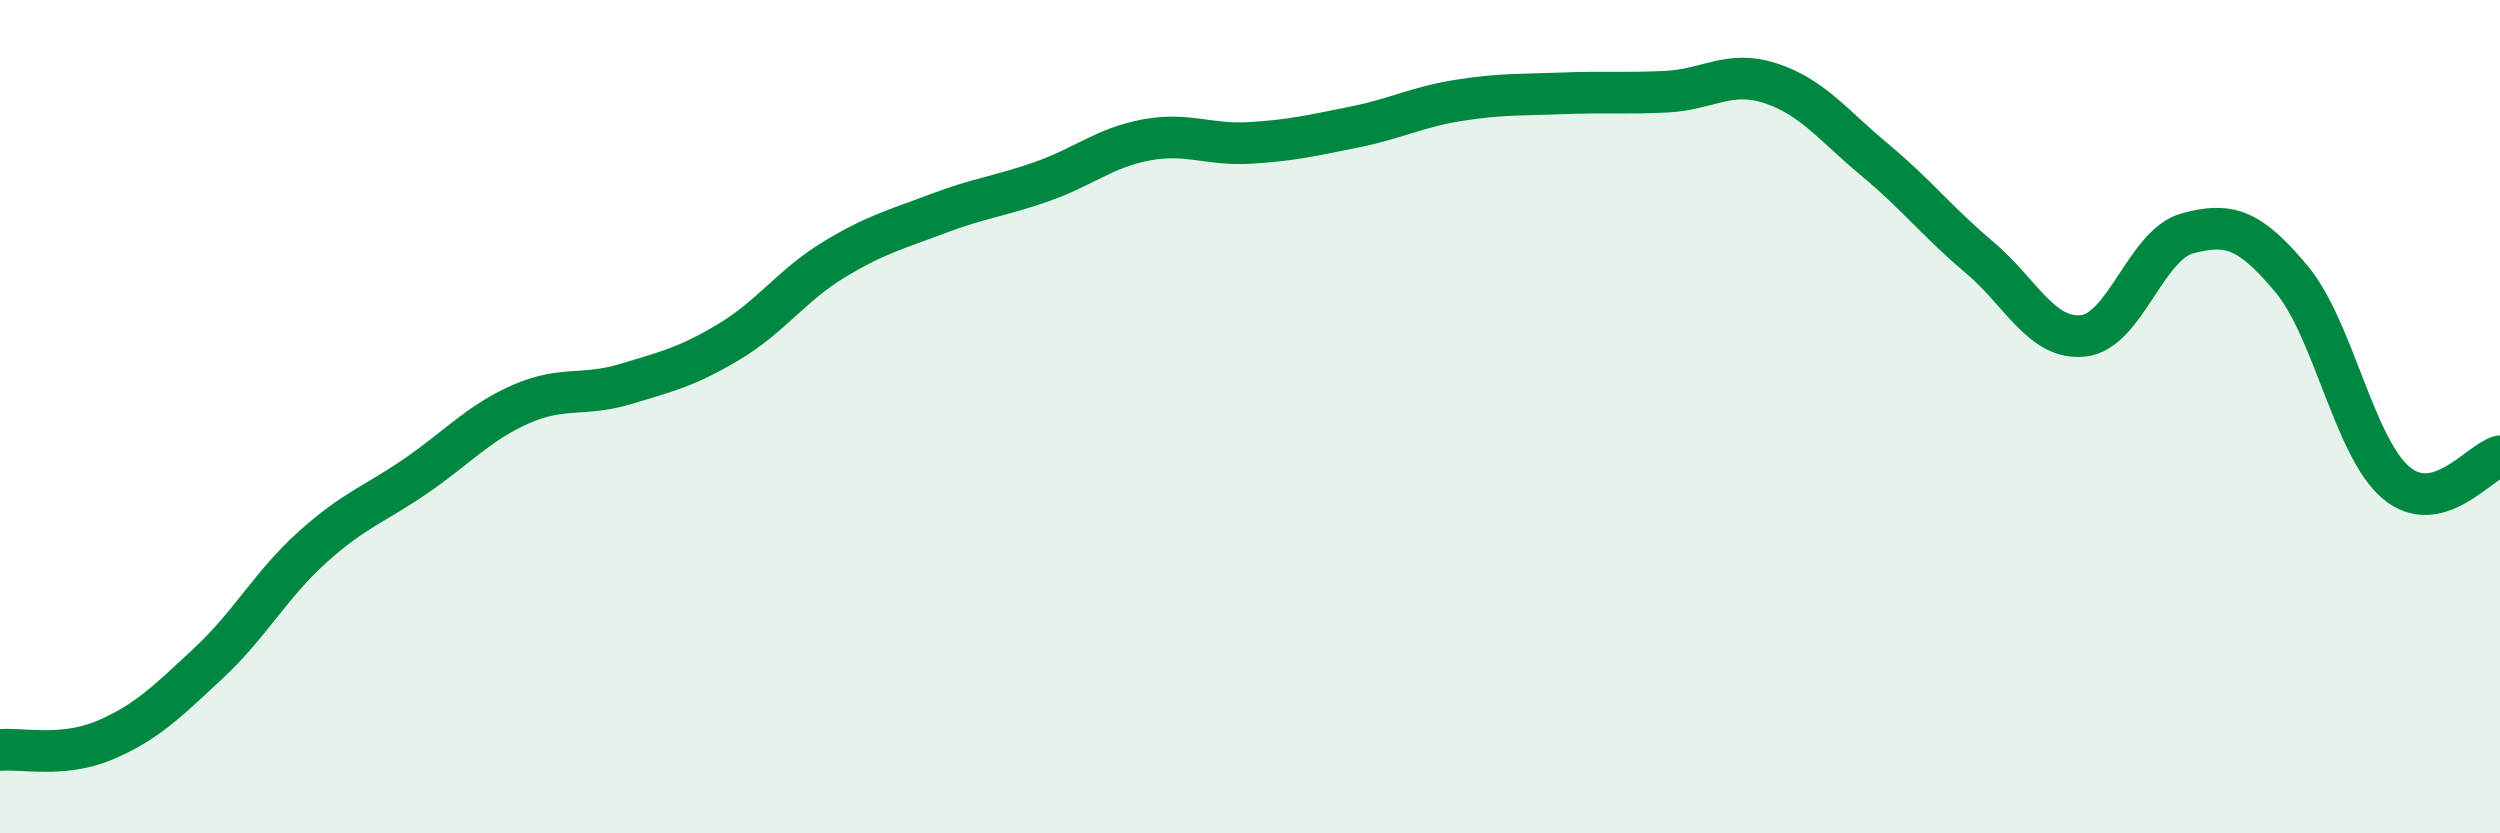
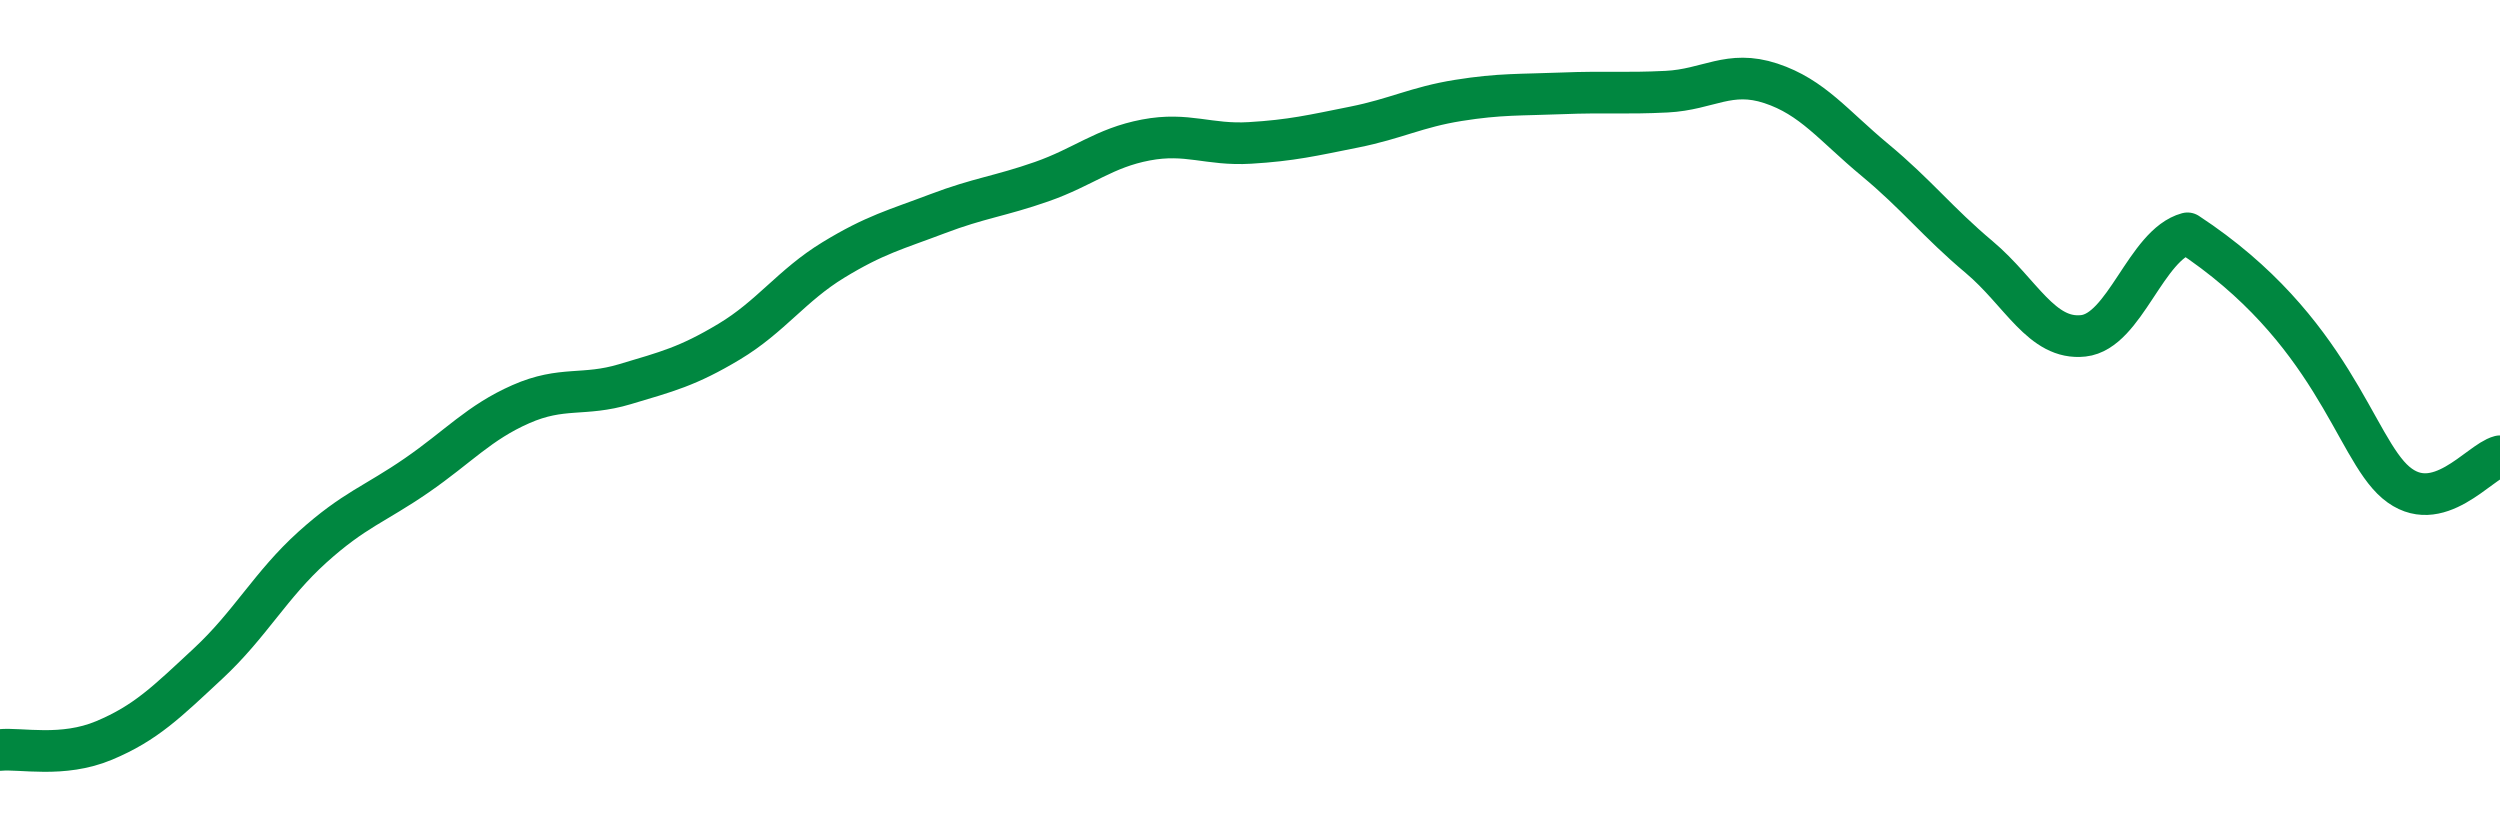
<svg xmlns="http://www.w3.org/2000/svg" width="60" height="20" viewBox="0 0 60 20">
-   <path d="M 0,18 C 0.5,17.95 1.5,18.19 2.5,17.77 C 3.5,17.35 4,16.85 5,15.92 C 6,14.99 6.5,14.03 7.5,13.13 C 8.5,12.23 9,12.1 10,11.41 C 11,10.72 11.5,10.14 12.5,9.7 C 13.5,9.26 14,9.52 15,9.22 C 16,8.92 16.5,8.8 17.5,8.2 C 18.5,7.6 19,6.85 20,6.24 C 21,5.63 21.5,5.51 22.5,5.13 C 23.5,4.75 24,4.71 25,4.36 C 26,4.01 26.5,3.55 27.5,3.36 C 28.5,3.17 29,3.49 30,3.43 C 31,3.37 31.5,3.25 32.5,3.05 C 33.5,2.85 34,2.57 35,2.41 C 36,2.25 36.5,2.28 37.5,2.24 C 38.5,2.2 39,2.25 40,2.2 C 41,2.15 41.5,1.67 42.5,2 C 43.5,2.33 44,3.01 45,3.84 C 46,4.67 46.5,5.33 47.5,6.17 C 48.5,7.01 49,8.17 50,8.06 C 51,7.95 51.5,5.87 52.5,5.6 C 53.5,5.33 54,5.5 55,6.7 C 56,7.9 56.5,10.73 57.5,11.58 C 58.5,12.43 59.5,11.08 60,10.95L60 20L0 20Z" fill="#008740" opacity="0.1" stroke-linecap="round" stroke-linejoin="round" />
-   <path d="M 0,18 C 0.5,17.95 1.5,18.19 2.5,17.77 C 3.5,17.35 4,16.85 5,15.92 C 6,14.99 6.5,14.03 7.5,13.13 C 8.5,12.23 9,12.1 10,11.41 C 11,10.72 11.5,10.14 12.5,9.7 C 13.5,9.26 14,9.52 15,9.22 C 16,8.92 16.5,8.8 17.5,8.2 C 18.5,7.6 19,6.85 20,6.24 C 21,5.63 21.5,5.51 22.5,5.13 C 23.5,4.75 24,4.71 25,4.36 C 26,4.01 26.5,3.55 27.5,3.36 C 28.5,3.17 29,3.49 30,3.43 C 31,3.37 31.5,3.25 32.5,3.05 C 33.5,2.85 34,2.57 35,2.41 C 36,2.25 36.5,2.28 37.5,2.24 C 38.5,2.2 39,2.25 40,2.2 C 41,2.15 41.5,1.67 42.5,2 C 43.5,2.33 44,3.01 45,3.84 C 46,4.67 46.5,5.33 47.5,6.17 C 48.5,7.01 49,8.17 50,8.06 C 51,7.95 51.5,5.87 52.5,5.6 C 53.5,5.33 54,5.5 55,6.7 C 56,7.9 56.5,10.73 57.5,11.58 C 58.5,12.43 59.5,11.08 60,10.95" stroke="#008740" stroke-width="1" fill="none" stroke-linecap="round" stroke-linejoin="round" />
+   <path d="M 0,18 C 0.5,17.95 1.5,18.19 2.5,17.77 C 3.5,17.35 4,16.85 5,15.92 C 6,14.99 6.5,14.03 7.5,13.13 C 8.5,12.23 9,12.1 10,11.41 C 11,10.72 11.5,10.14 12.5,9.7 C 13.5,9.26 14,9.52 15,9.22 C 16,8.92 16.5,8.8 17.5,8.2 C 18.5,7.6 19,6.85 20,6.24 C 21,5.63 21.5,5.51 22.5,5.13 C 23.5,4.75 24,4.71 25,4.36 C 26,4.01 26.5,3.55 27.5,3.36 C 28.5,3.17 29,3.49 30,3.43 C 31,3.37 31.5,3.25 32.5,3.05 C 33.5,2.85 34,2.57 35,2.41 C 36,2.25 36.5,2.28 37.5,2.24 C 38.5,2.2 39,2.25 40,2.2 C 41,2.15 41.5,1.67 42.5,2 C 43.5,2.33 44,3.01 45,3.84 C 46,4.67 46.5,5.33 47.5,6.17 C 48.5,7.01 49,8.17 50,8.06 C 51,7.95 51.5,5.87 52.5,5.6 C 56,7.9 56.5,10.73 57.5,11.58 C 58.5,12.43 59.5,11.08 60,10.95" stroke="#008740" stroke-width="1" fill="none" stroke-linecap="round" stroke-linejoin="round" />
</svg>